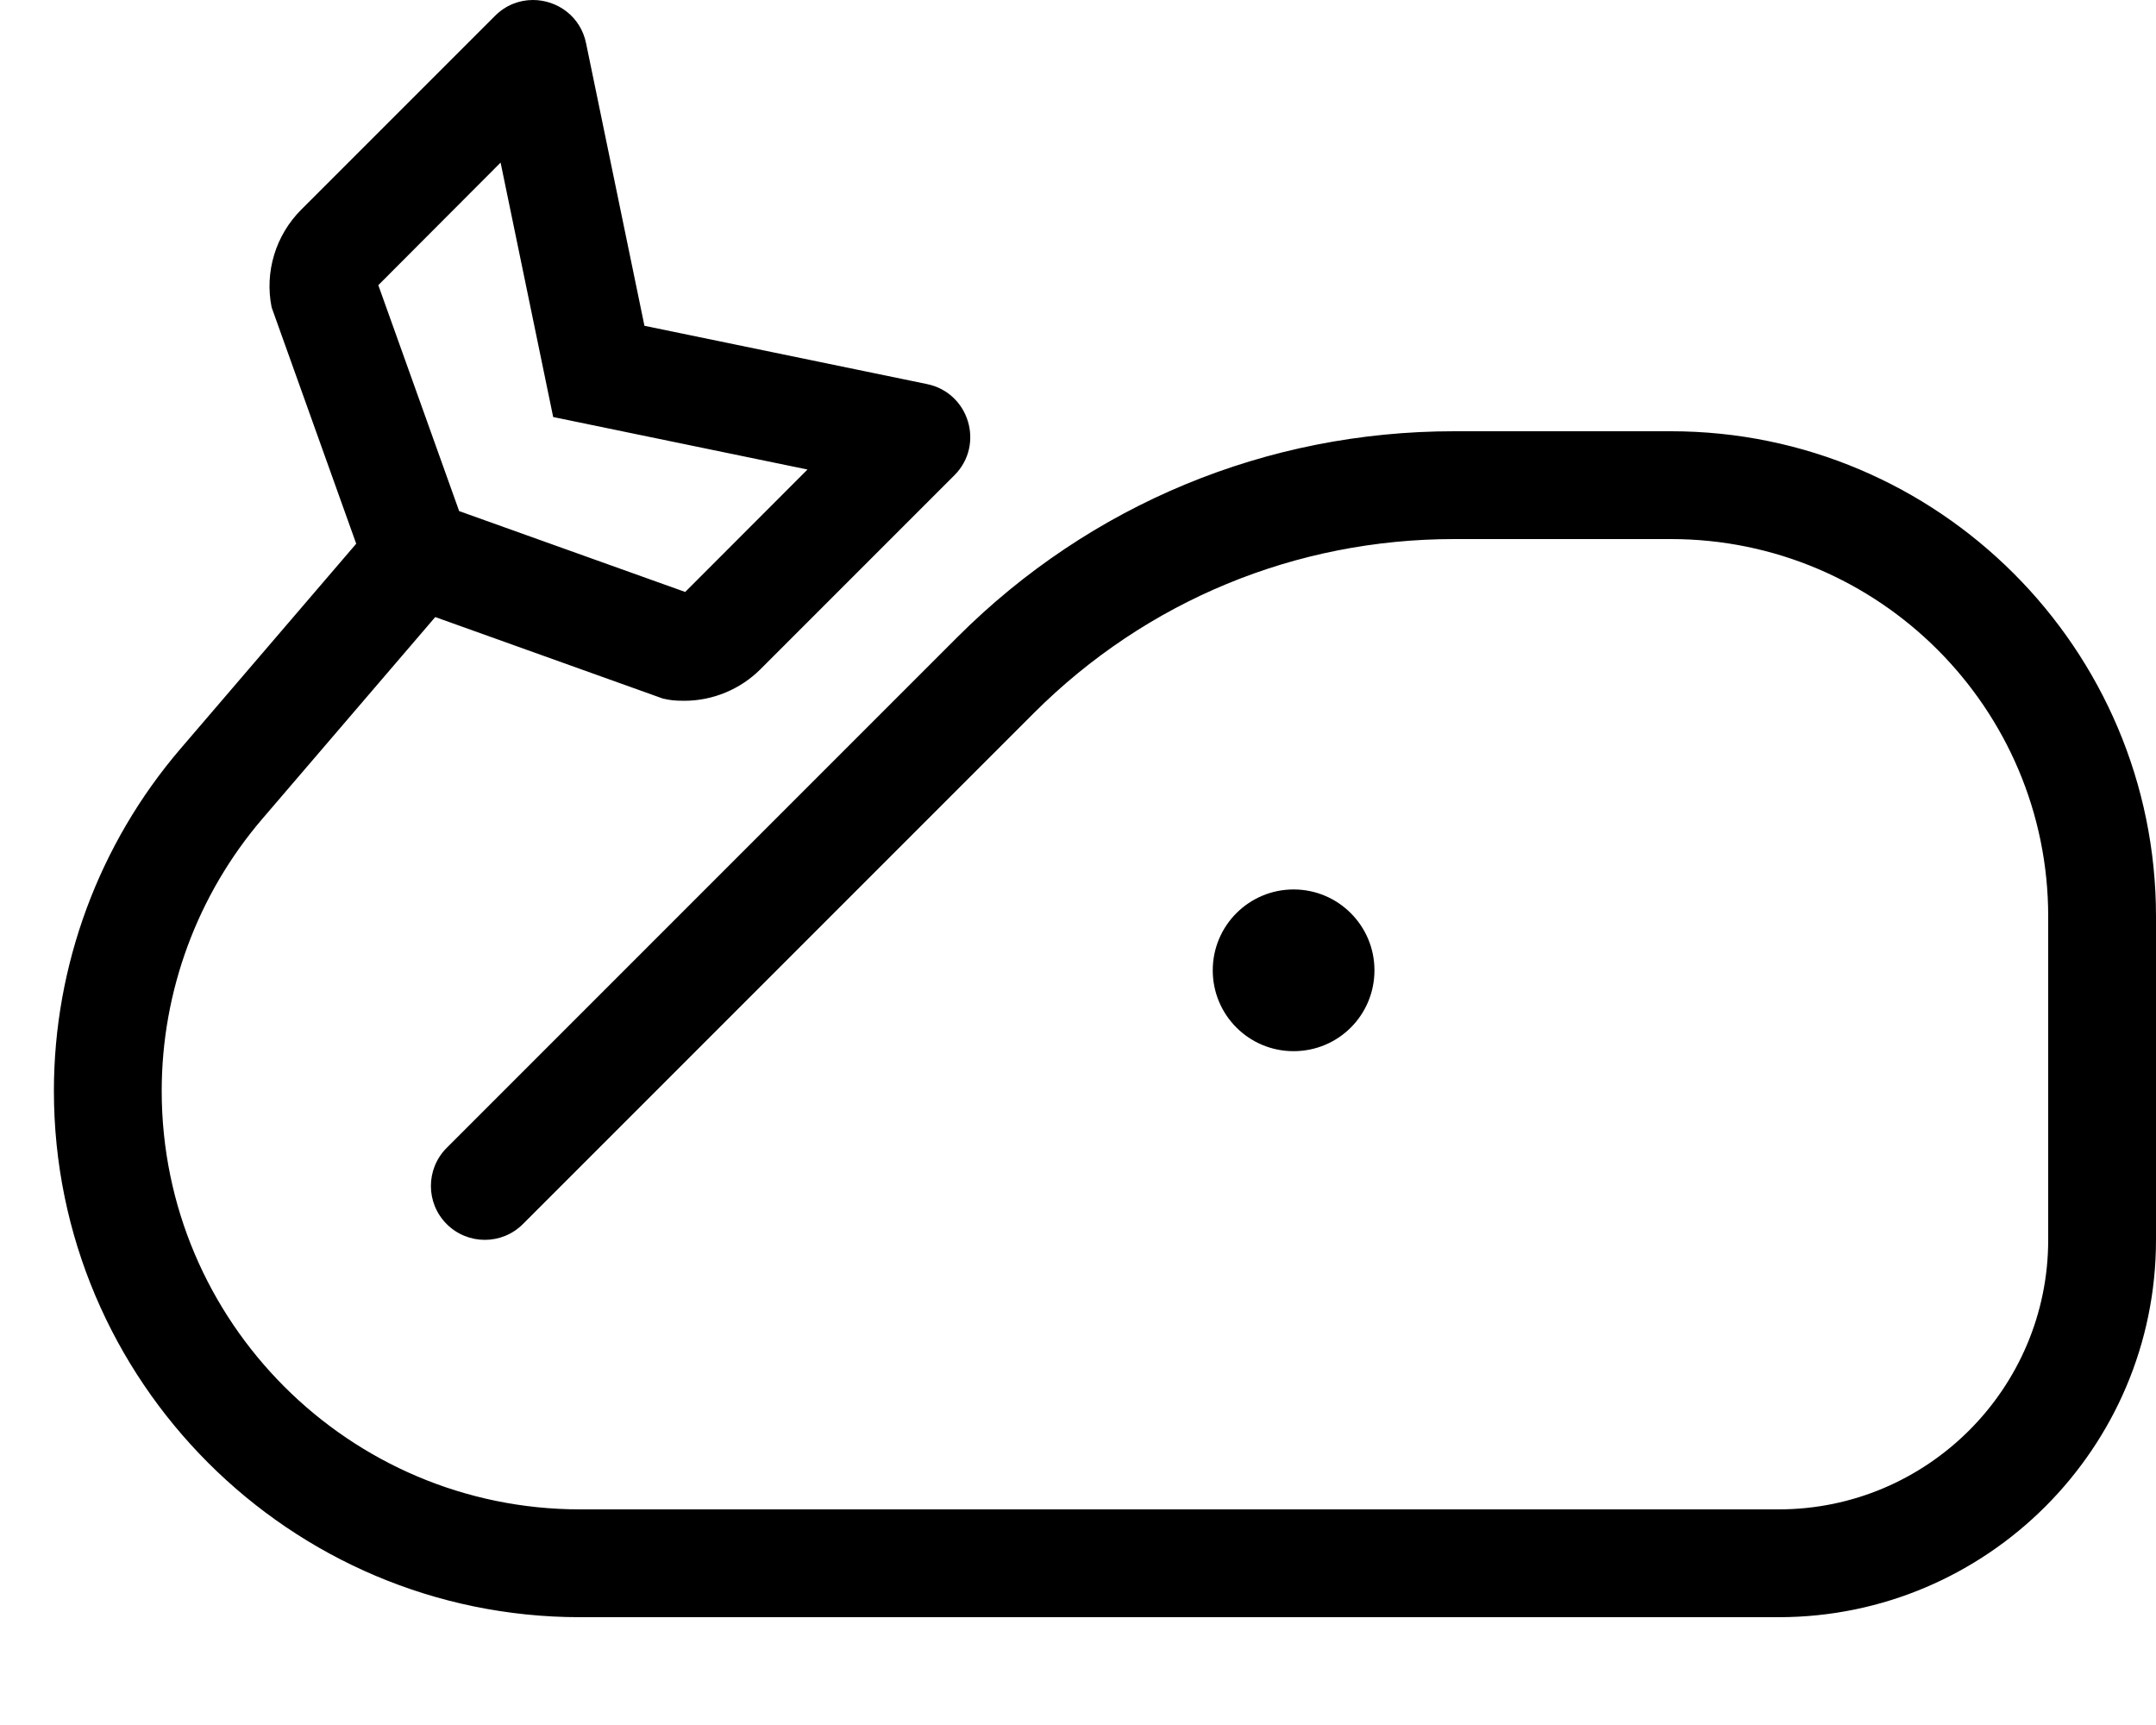
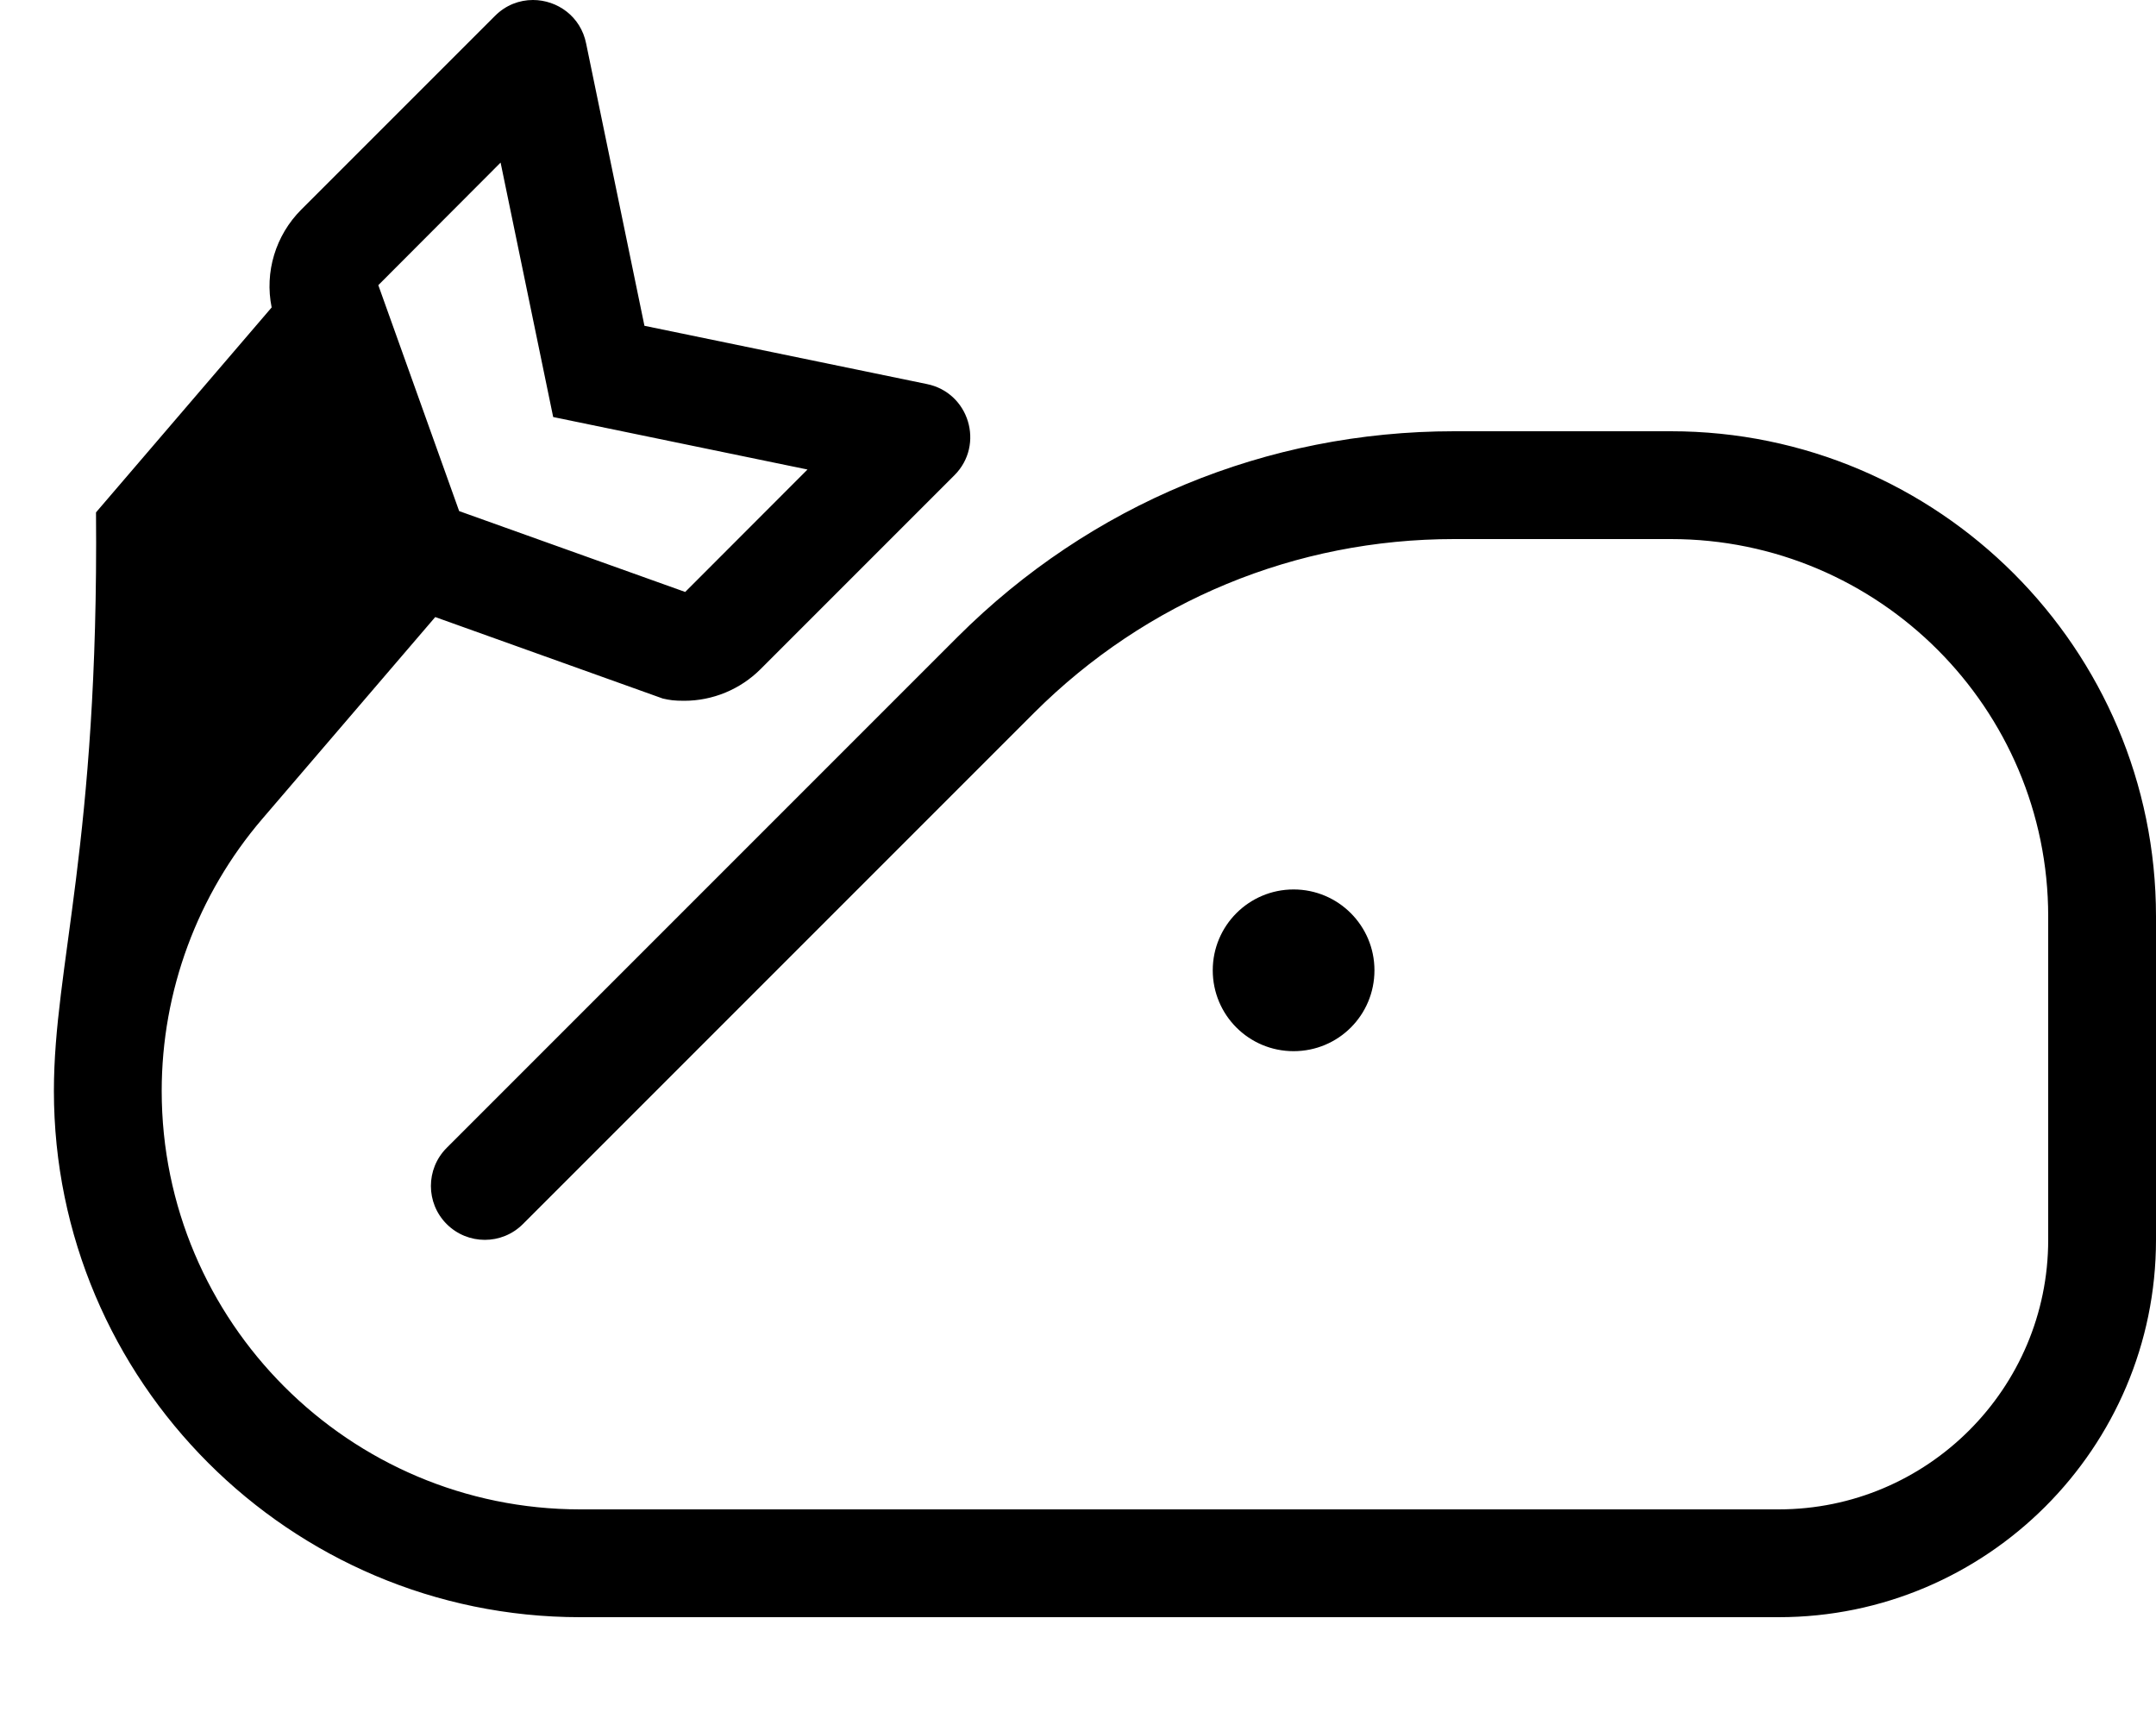
<svg xmlns="http://www.w3.org/2000/svg" viewBox="0 0 640 512">
-   <path d="M496 128h-64.34C376 128 323.7 149.7 284.3 189l-151.7 151.7c-6.25 6.25-6.25 16.38 0 22.62s16.38 6.25 22.62 0l151.7-151.7C340.3 178.3 384.6 160 431.7 160H496C557.8 160 608 210.3 608 272v96c0 44.13-35.88 80-80 80H172.2C103.7 448 48 392.3 48 323.8c0-29.62 10.62-58.31 29.91-80.81l51.29-59.84l67.54 24.18C198.8 207.8 200.1 208 203.1 208c8.396 0 16.6-3.322 22.7-9.424l57.52-57.52c9.055-9.055 4.35-24.59-8.256-27.08L191.3 96.7l-17.3-83.74C172.4 4.84 165.4-.002 158.2-.002c-3.986 0-8.031 1.48-11.25 4.703L89.42 62.22C81.79 69.86 78.51 80.78 80.64 91.25l25.1 70.13l-52.14 60.83C29.34 250.5 16 286.6 16 323.8C16 409.9 86.06 480 172.2 480H528c61.75 0 112-50.25 112-112v-96C640 192.6 575.4 128 496 128zM148.6 48.26l15.61 75.52l75.49 15.58L203.4 175.7L136.3 151.7L112.3 84.64L148.6 48.26zM408 288c0-13.26-10.75-24-24-24s-24 10.74-24 24S370.7 312 384 312S408 301.3 408 288z" />
+   <path d="M496 128h-64.34C376 128 323.7 149.7 284.3 189l-151.7 151.7c-6.25 6.25-6.25 16.38 0 22.62s16.38 6.25 22.62 0l151.7-151.7C340.3 178.3 384.6 160 431.7 160H496C557.8 160 608 210.3 608 272v96c0 44.13-35.88 80-80 80H172.2C103.7 448 48 392.3 48 323.8c0-29.62 10.62-58.31 29.91-80.81l51.29-59.84l67.54 24.18C198.8 207.8 200.1 208 203.1 208c8.396 0 16.6-3.322 22.7-9.424l57.52-57.52c9.055-9.055 4.35-24.59-8.256-27.08L191.3 96.7l-17.3-83.74C172.4 4.84 165.4-.002 158.2-.002c-3.986 0-8.031 1.48-11.25 4.703L89.42 62.22C81.79 69.86 78.51 80.78 80.64 91.25l-52.14 60.83C29.34 250.5 16 286.6 16 323.8C16 409.9 86.06 480 172.2 480H528c61.75 0 112-50.25 112-112v-96C640 192.6 575.4 128 496 128zM148.6 48.26l15.61 75.52l75.49 15.58L203.4 175.7L136.3 151.7L112.3 84.64L148.6 48.26zM408 288c0-13.26-10.75-24-24-24s-24 10.74-24 24S370.7 312 384 312S408 301.3 408 288z" />
</svg>